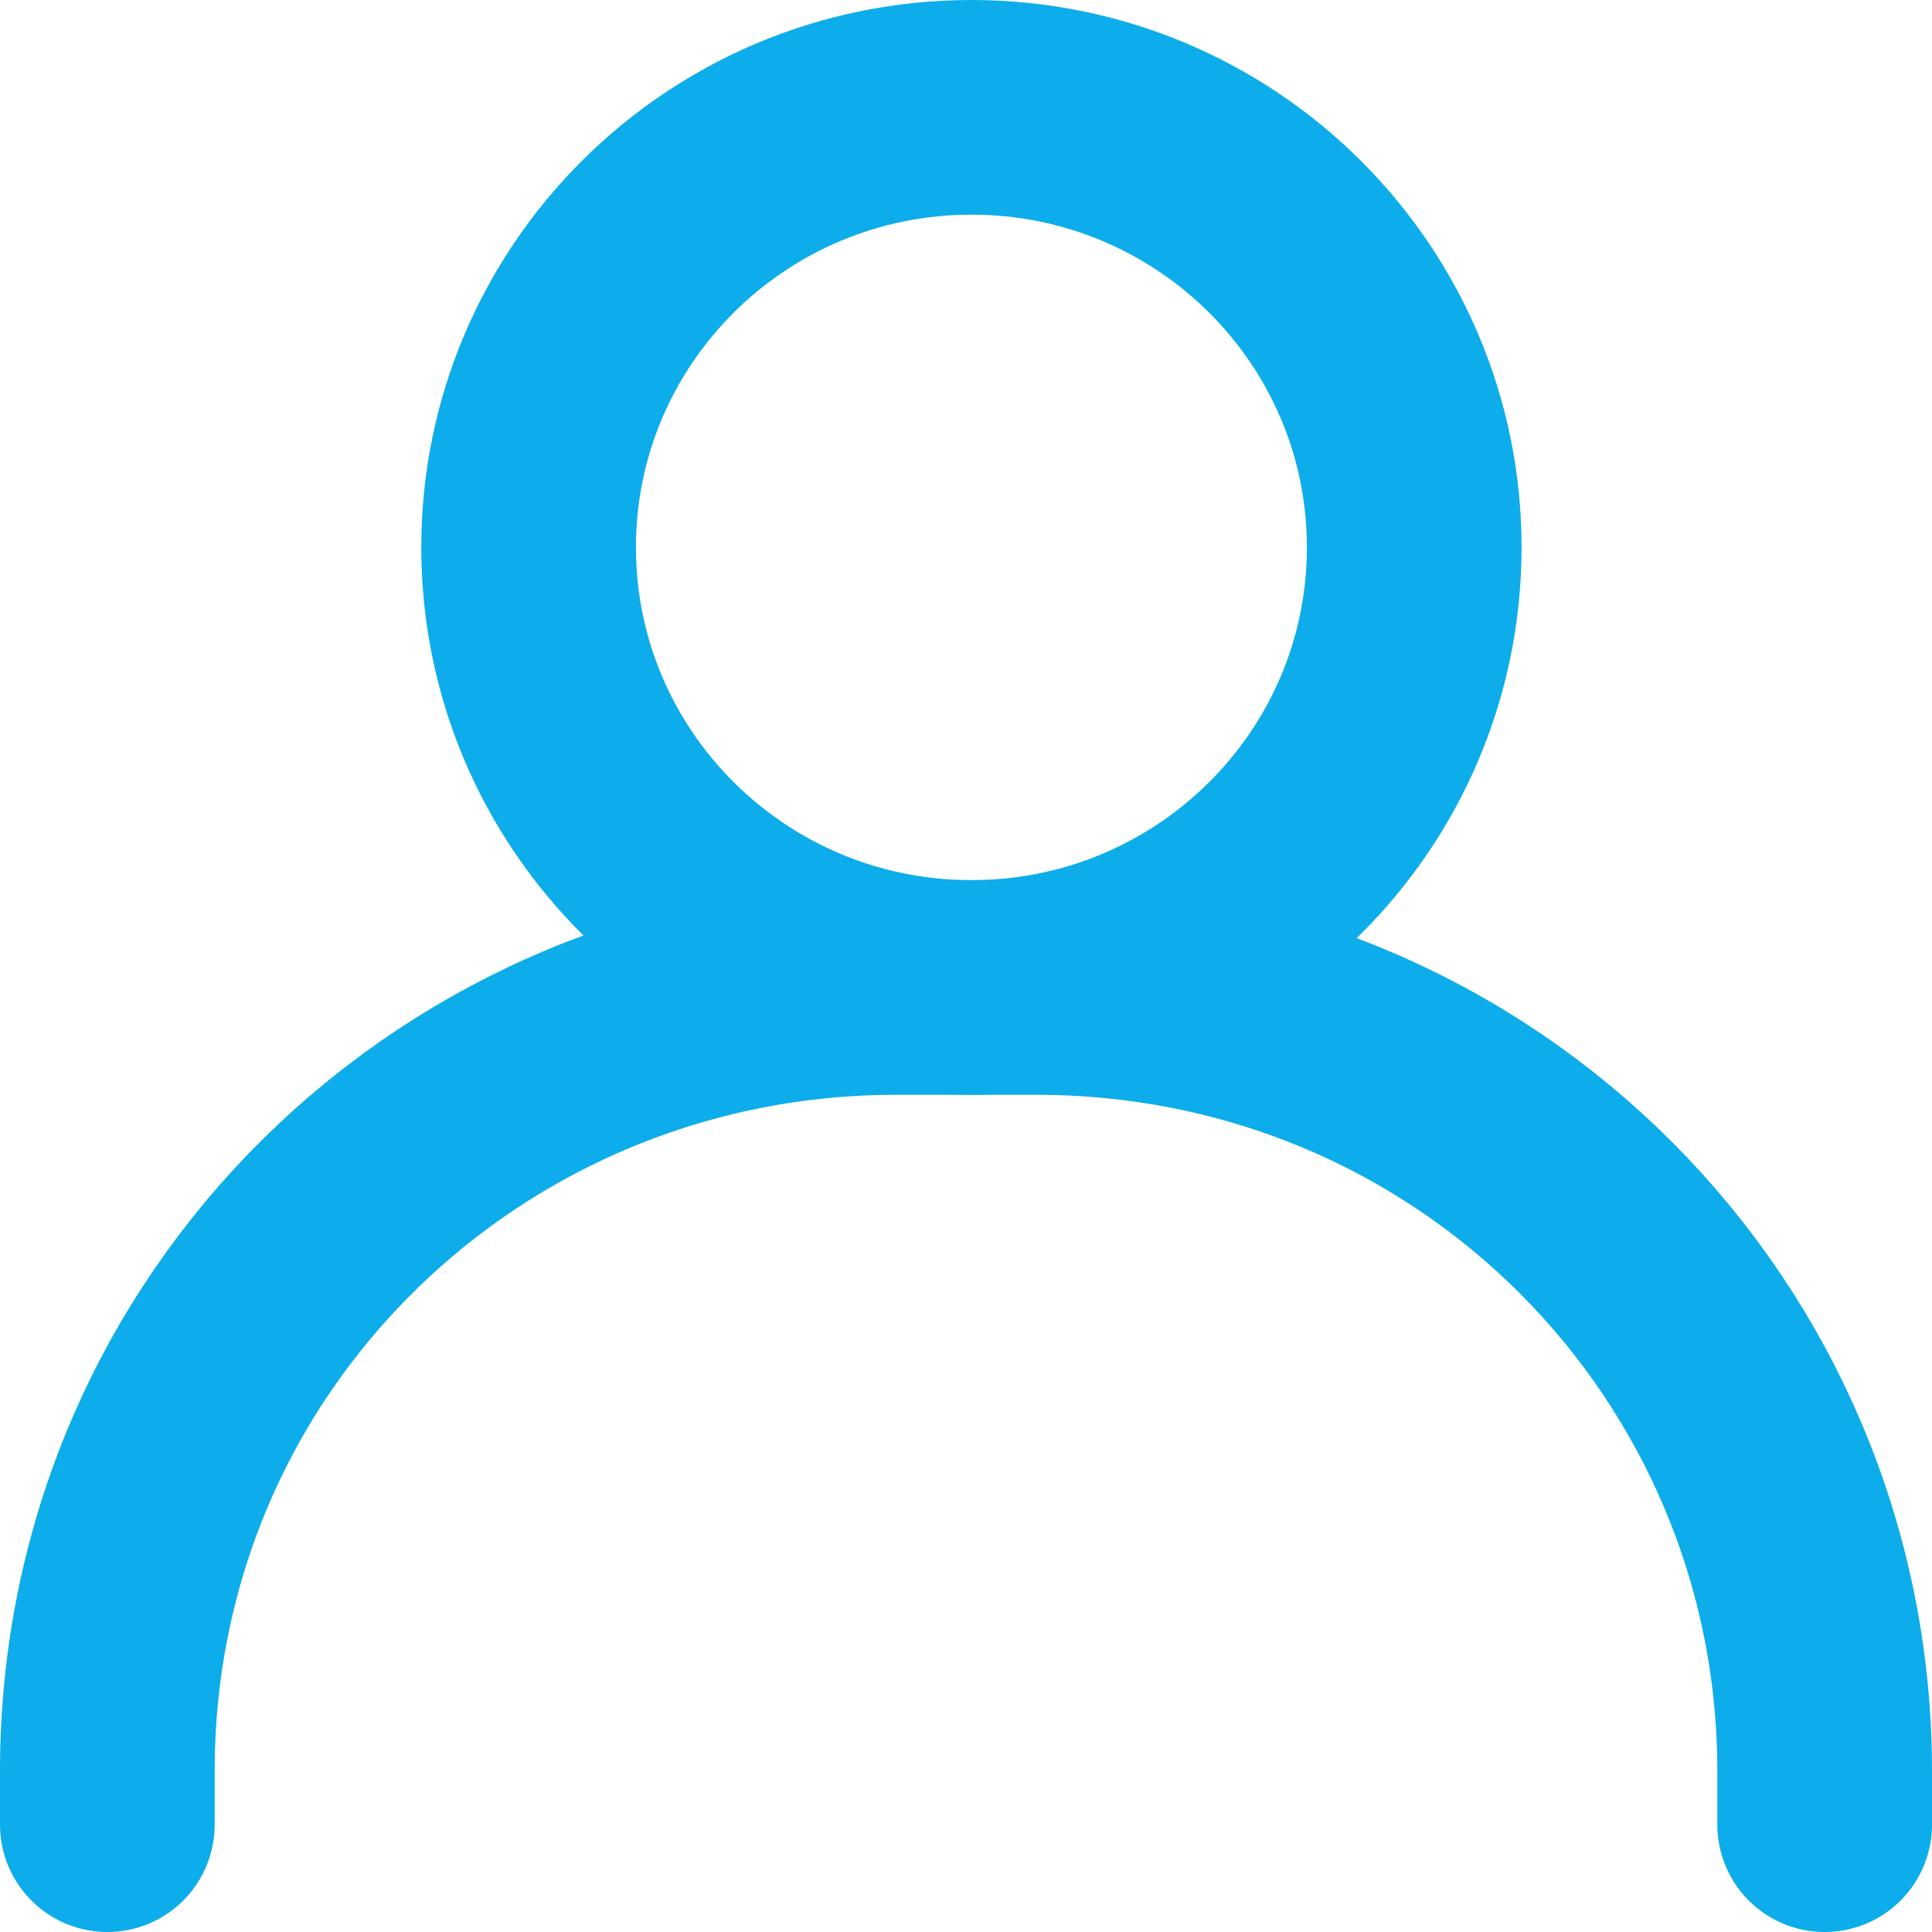
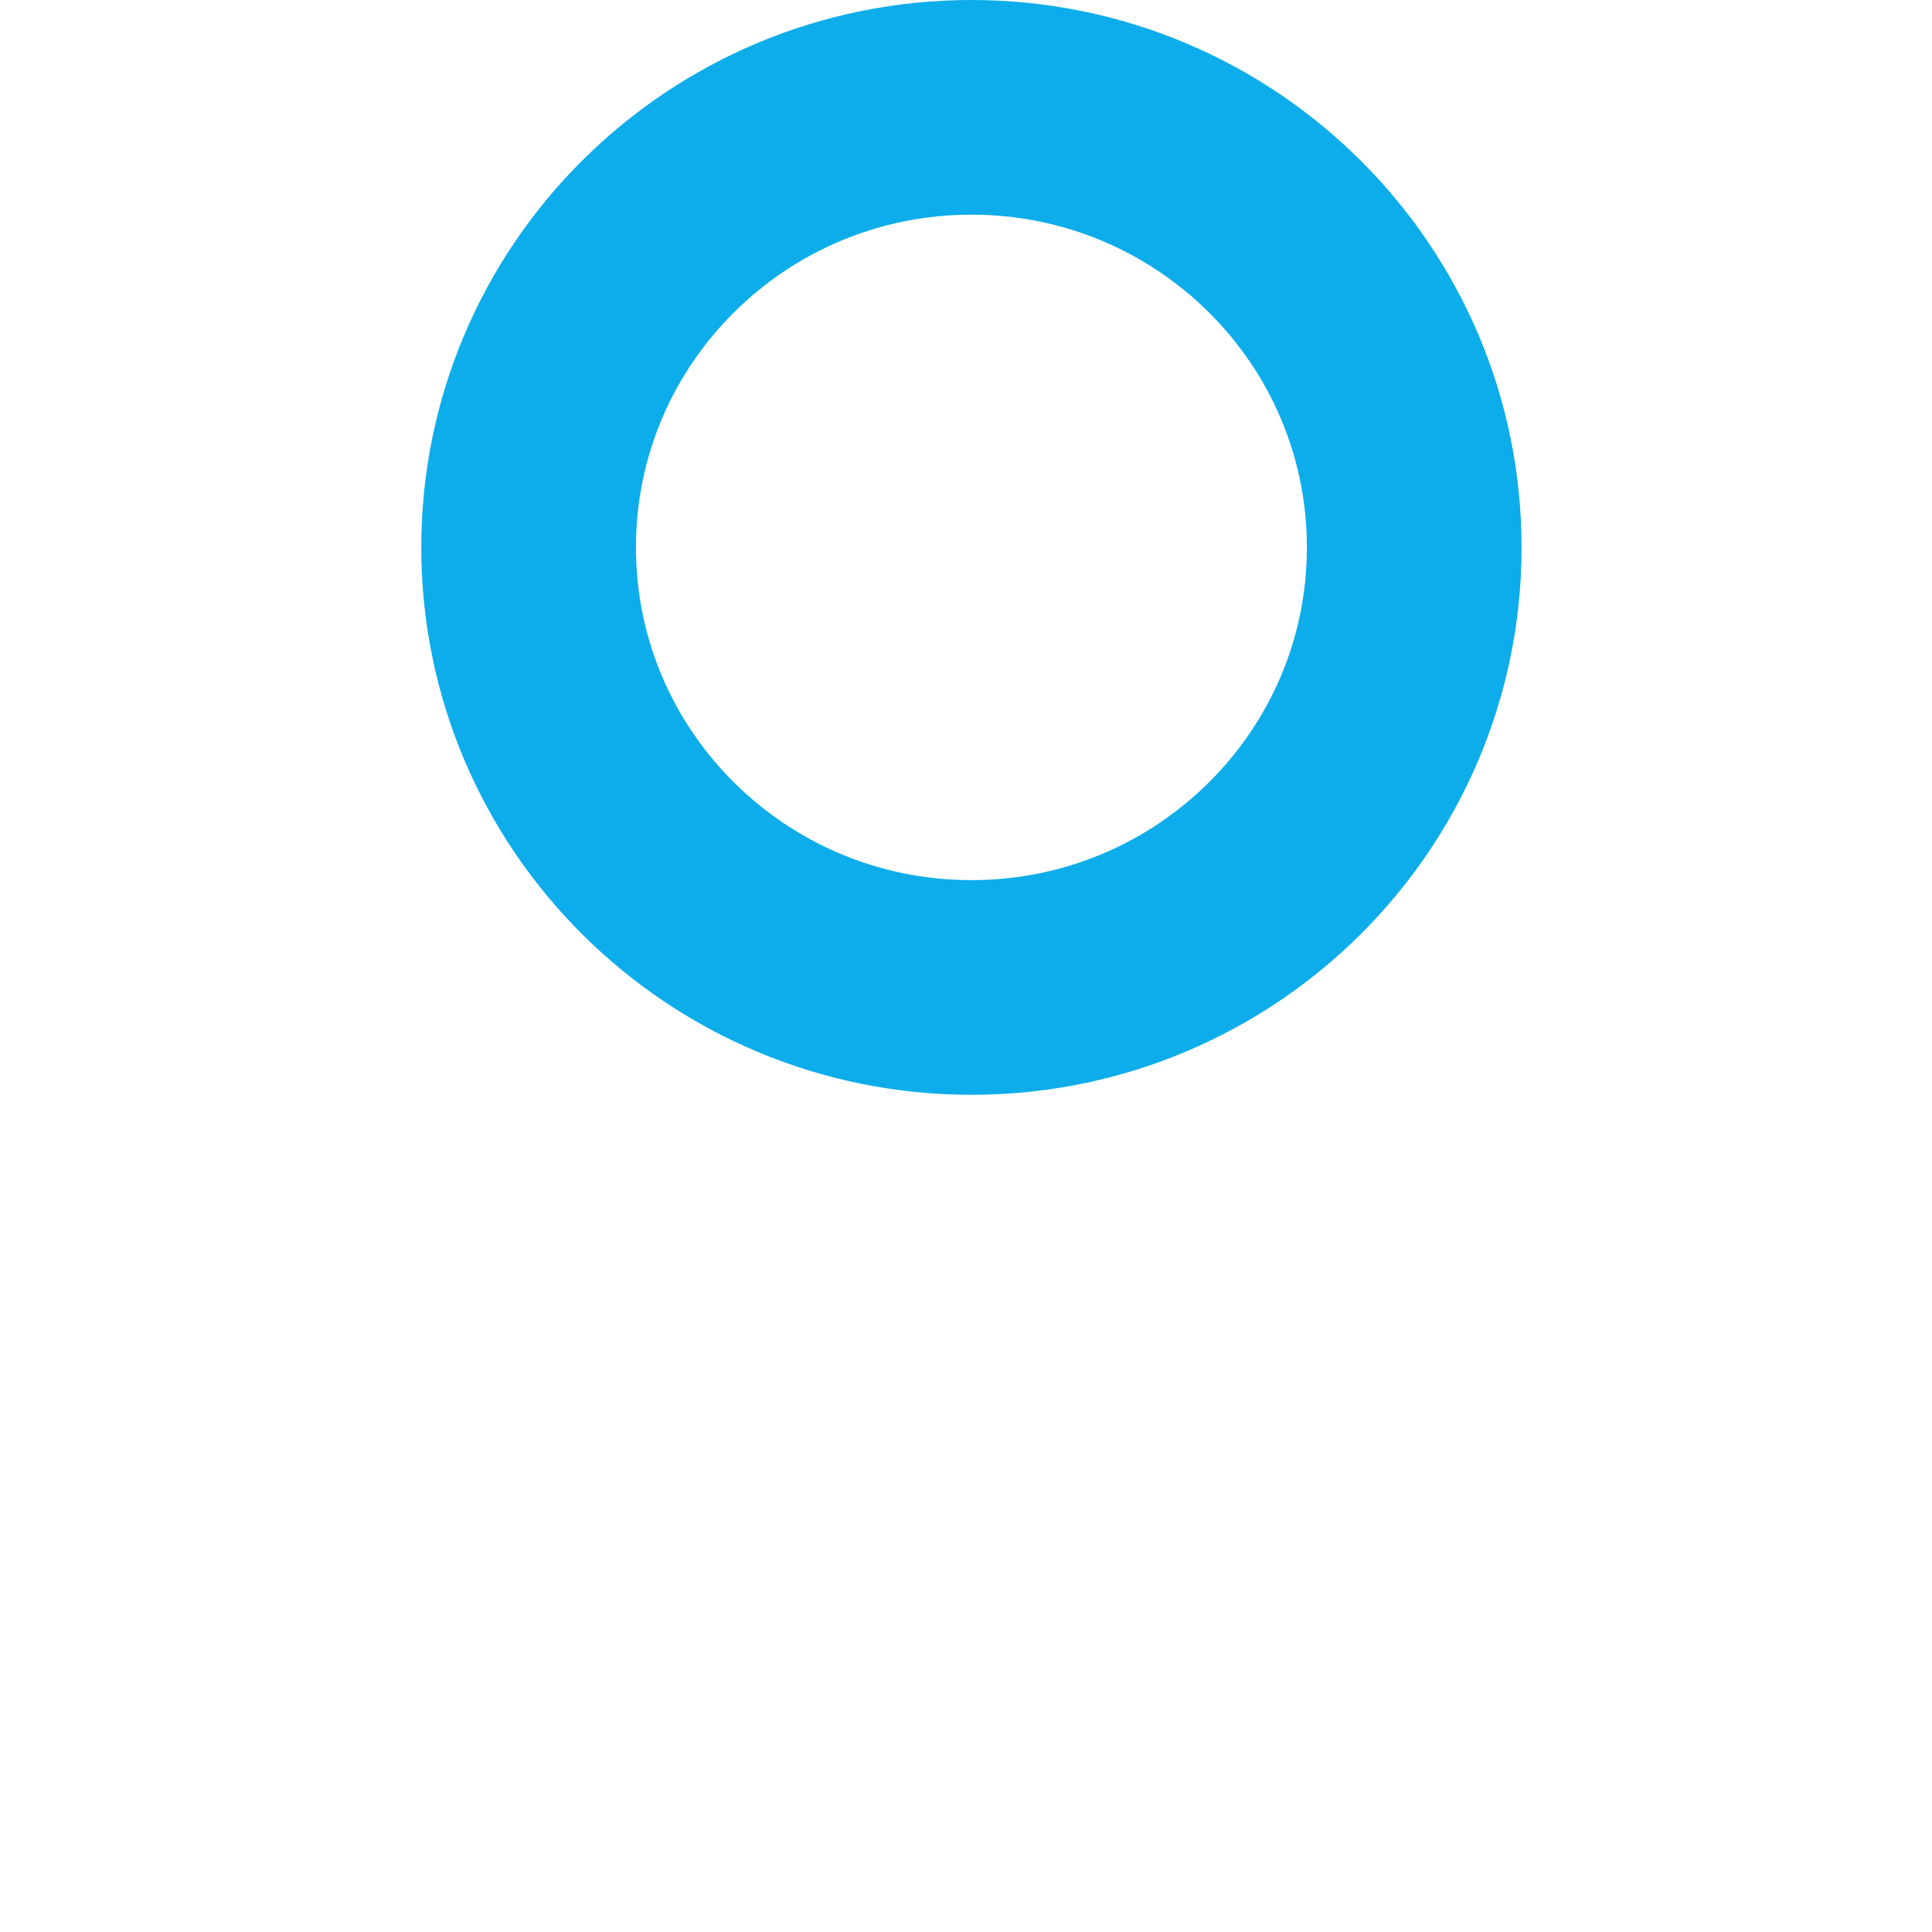
<svg xmlns="http://www.w3.org/2000/svg" width="18" height="18" viewBox="0 0 18 18" fill="none">
  <path d="M9.051 9.2C11.329 9.2 13.176 7.364 13.176 5.1C13.176 2.836 11.329 1 9.051 1C6.772 1 4.925 2.836 4.925 5.1C4.925 7.364 6.772 9.2 9.051 9.2Z" stroke="#0CADEA" stroke-width="2" stroke-miterlimit="10" stroke-linecap="round" />
-   <path d="M1 17V16.5C1 12.4 4.321 9.2 8.346 9.2H9.654C13.78 9.2 17 12.5 17 16.5V17" stroke="#0CADEA" stroke-width="2" stroke-miterlimit="10" stroke-linecap="round" />
</svg>